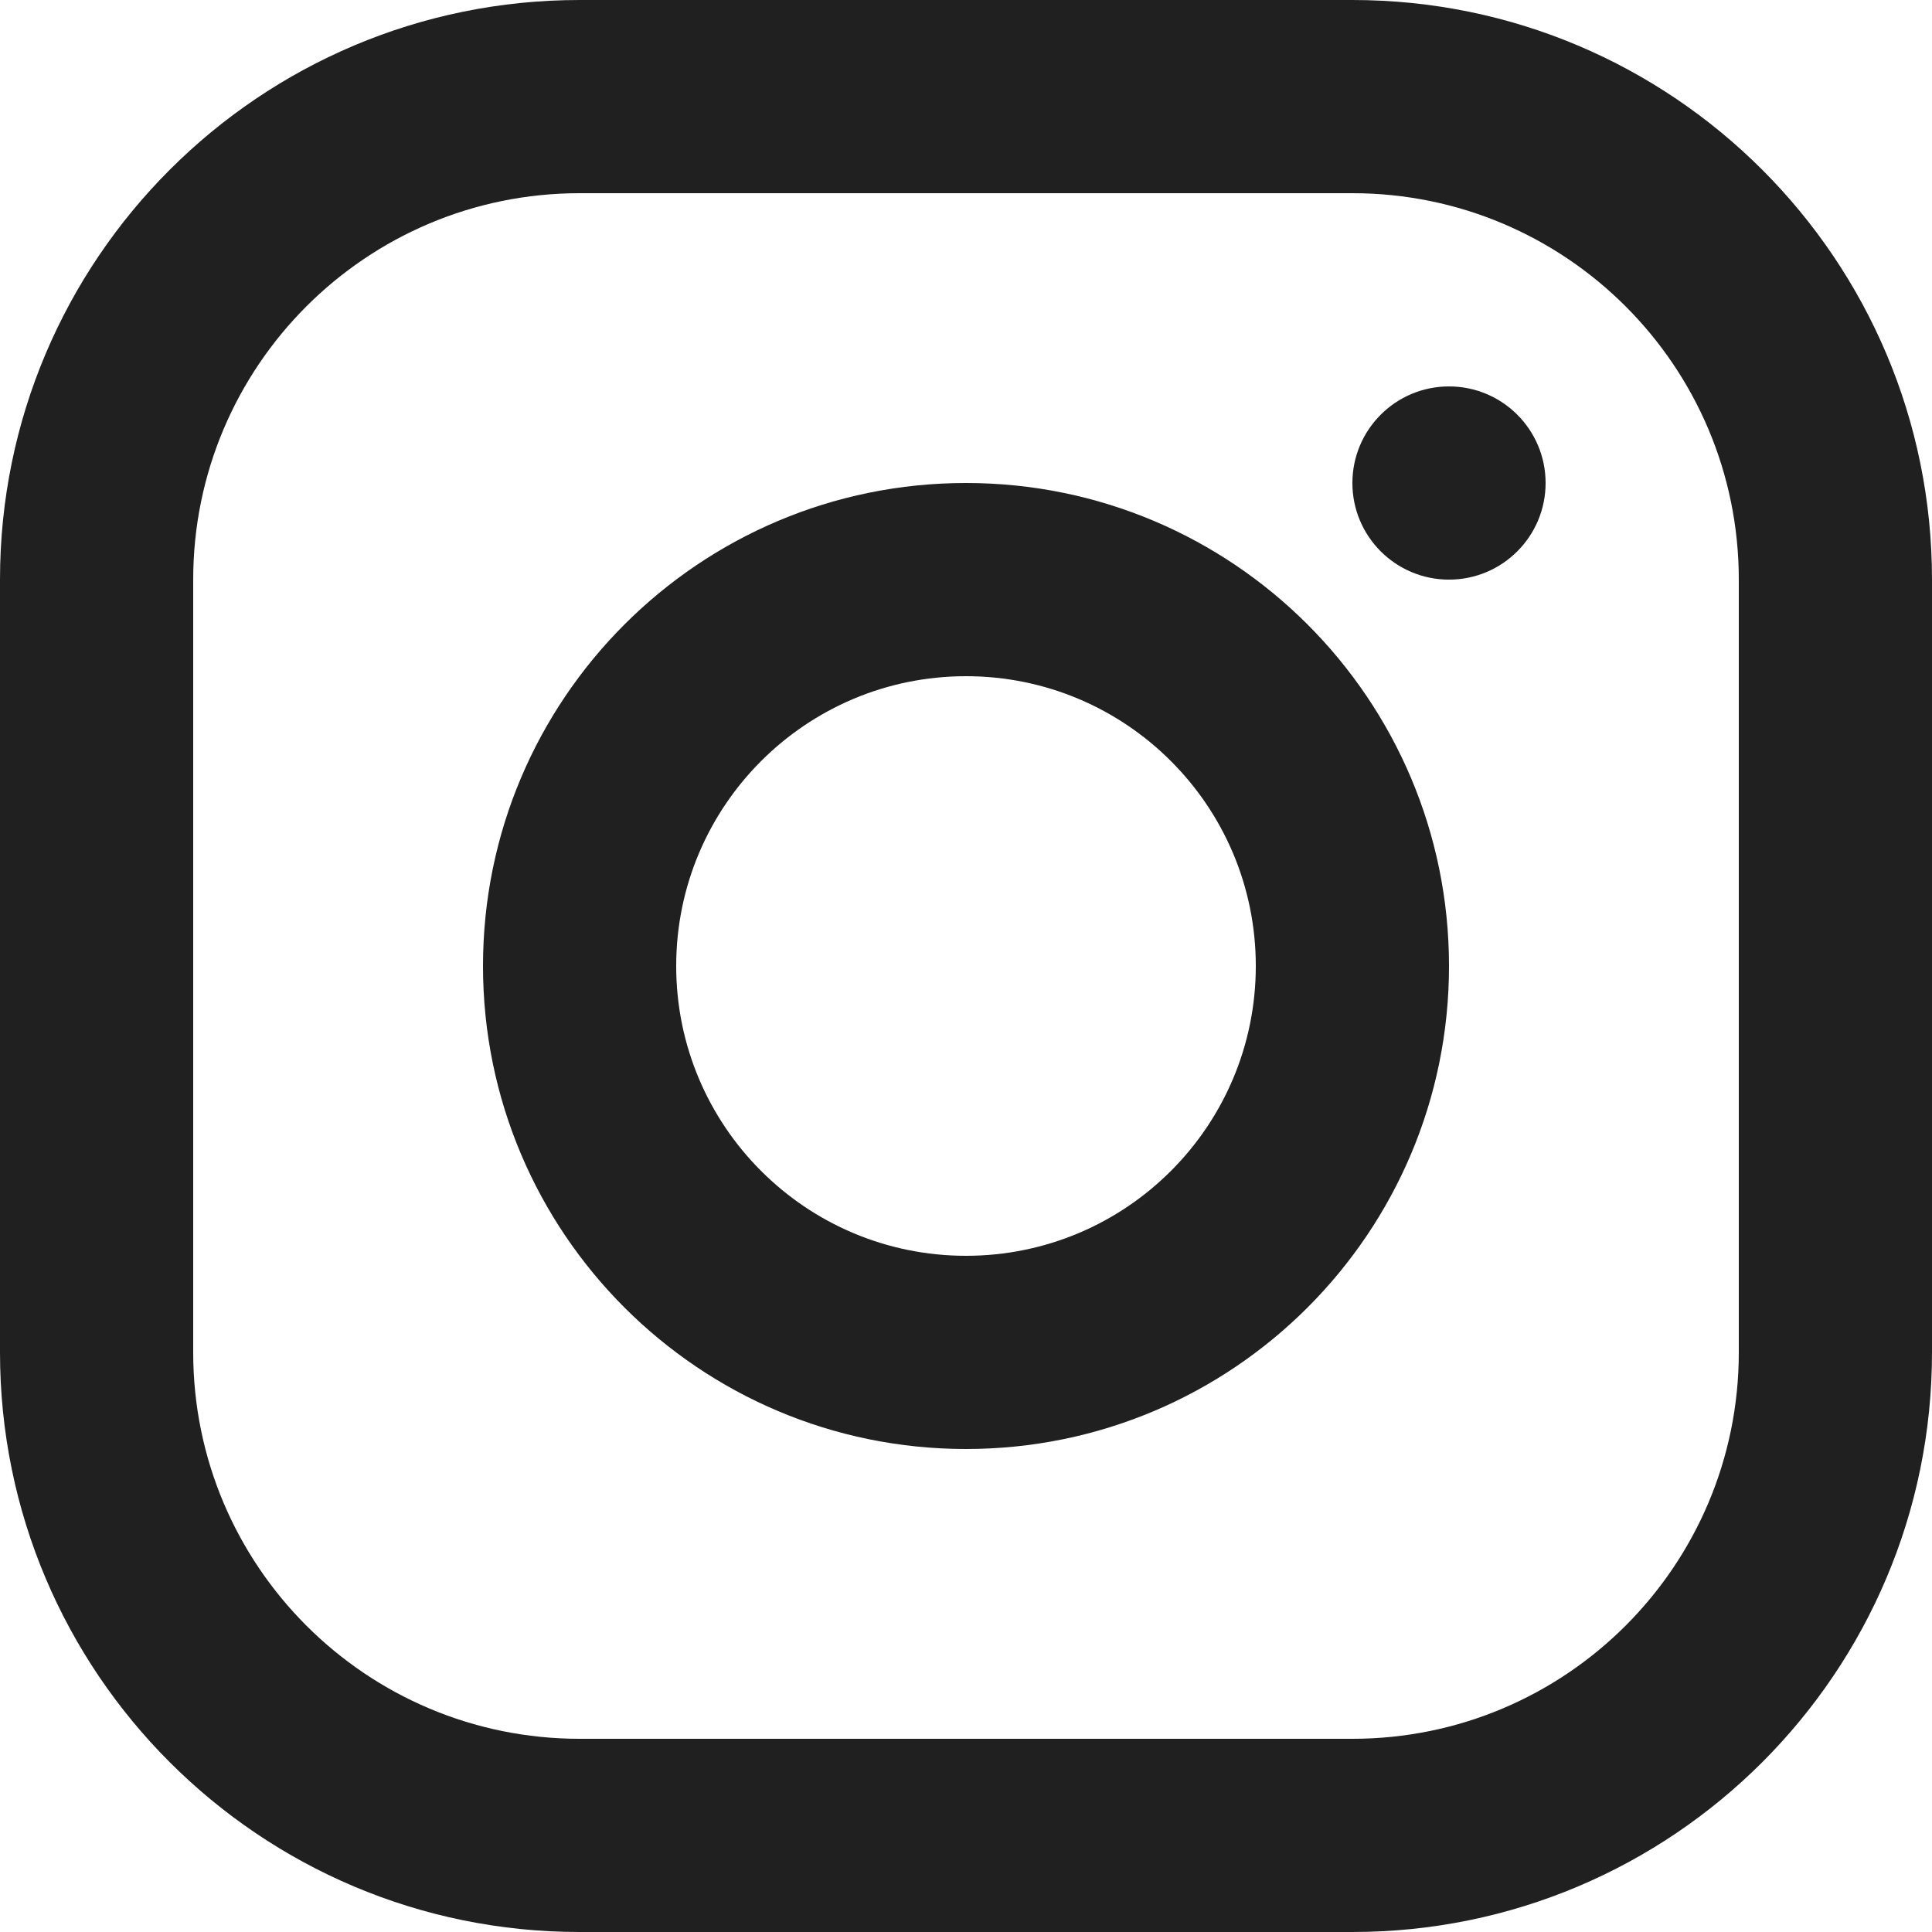
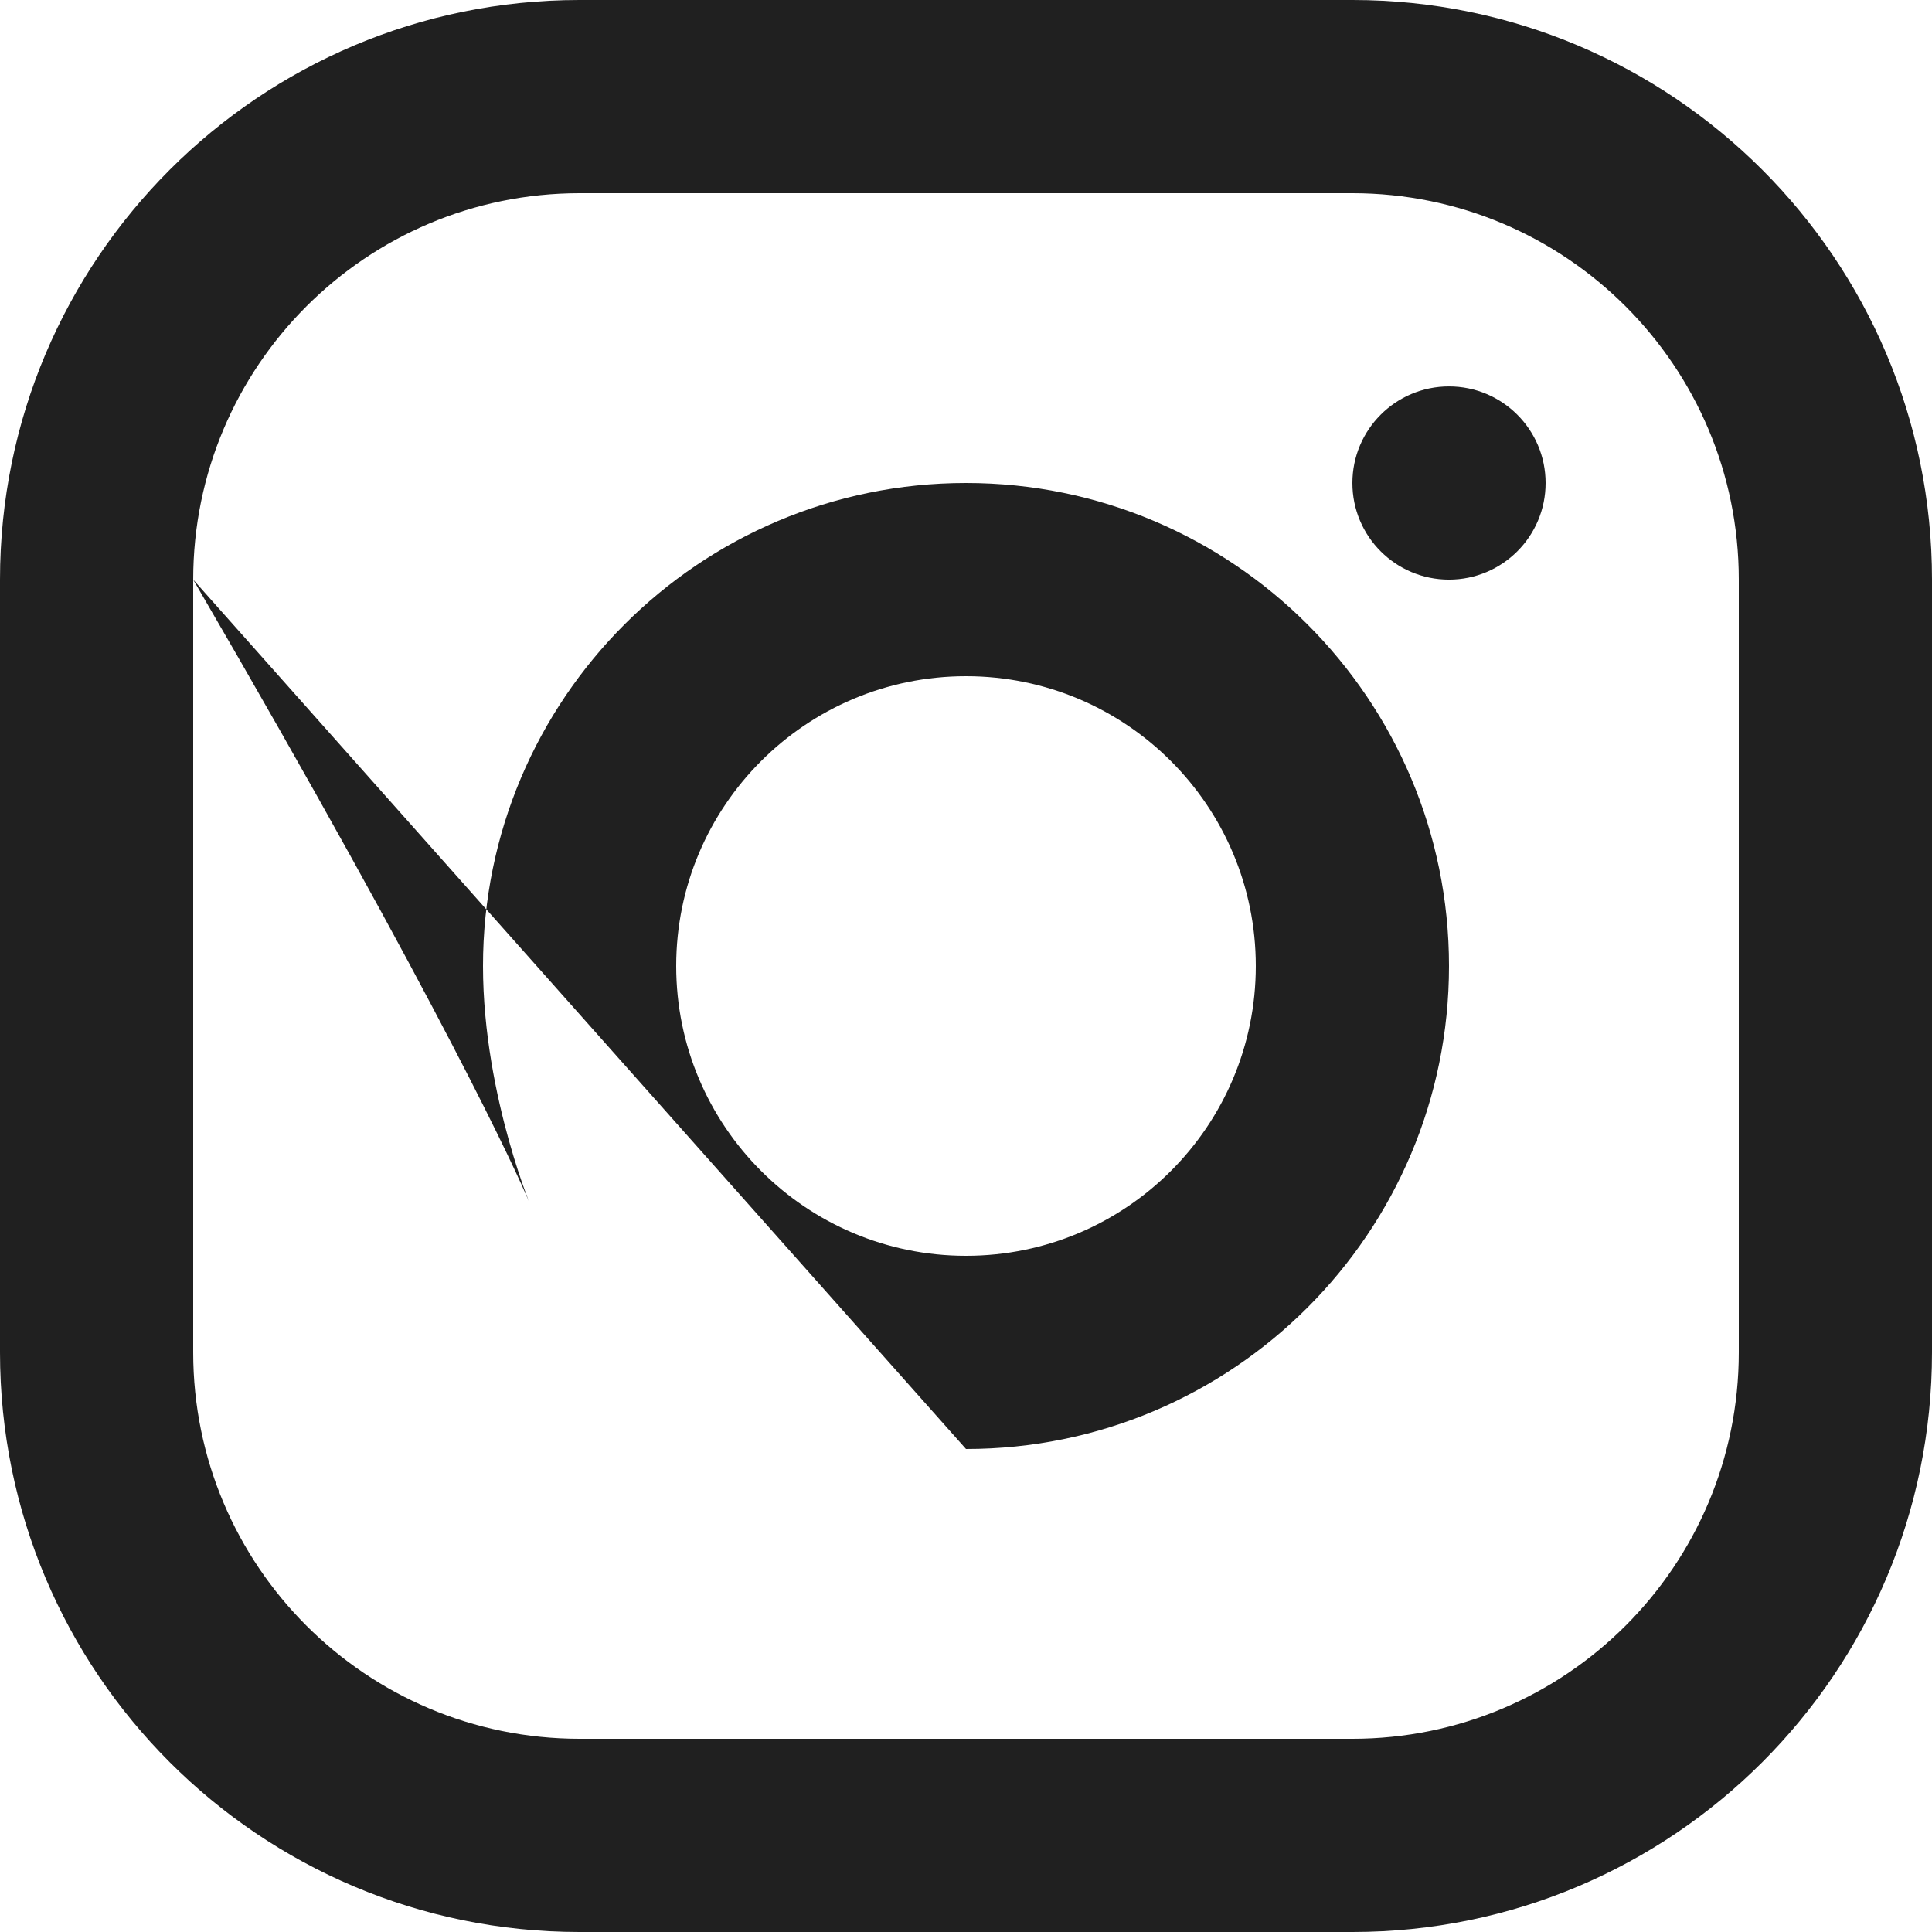
<svg xmlns="http://www.w3.org/2000/svg" width="80" height="80" viewBox="0 0 80 80" fill="none">
-   <path fill-rule="evenodd" clip-rule="evenodd" d="M56 0H24C10.745 0 0 10.745 0 24V56C0 69.255 10.745 80 24 80H56C69.255 80 80 69.255 80 56V24C80 10.745 69.255 0 56 0ZM8 24C8 15.164 15.164 8 24 8H56C64.837 8 72 15.164 72 24V56C72 64.837 64.837 72 56 72H24C15.164 72 8 64.837 8 56V24ZM40 60C28.954 60 20 51.046 20 40C20 28.954 28.954 20 40 20C51.046 20 60 28.954 60 40C60 51.046 51.046 60 40 60ZM40 52C46.628 52 52 46.628 52 40C52 33.373 46.628 28 40 28C33.373 28 28 33.373 28 40C28 46.628 33.373 52 40 52ZM64 20.001C64 22.21 62.209 24.001 60 24.001C57.791 24.001 56 22.21 56 20.001C56 17.791 57.791 16.001 60 16.001C62.209 16.001 64 17.791 64 20.001Z" fill="#202020" />
+   <path fill-rule="evenodd" clip-rule="evenodd" d="M56 0H24C10.745 0 0 10.745 0 24V56C0 69.255 10.745 80 24 80H56C69.255 80 80 69.255 80 56V24C80 10.745 69.255 0 56 0ZM8 24C8 15.164 15.164 8 24 8H56C64.837 8 72 15.164 72 24V56C72 64.837 64.837 72 56 72H24C15.164 72 8 64.837 8 56V24ZC28.954 60 20 51.046 20 40C20 28.954 28.954 20 40 20C51.046 20 60 28.954 60 40C60 51.046 51.046 60 40 60ZM40 52C46.628 52 52 46.628 52 40C52 33.373 46.628 28 40 28C33.373 28 28 33.373 28 40C28 46.628 33.373 52 40 52ZM64 20.001C64 22.21 62.209 24.001 60 24.001C57.791 24.001 56 22.21 56 20.001C56 17.791 57.791 16.001 60 16.001C62.209 16.001 64 17.791 64 20.001Z" fill="#202020" />
</svg>